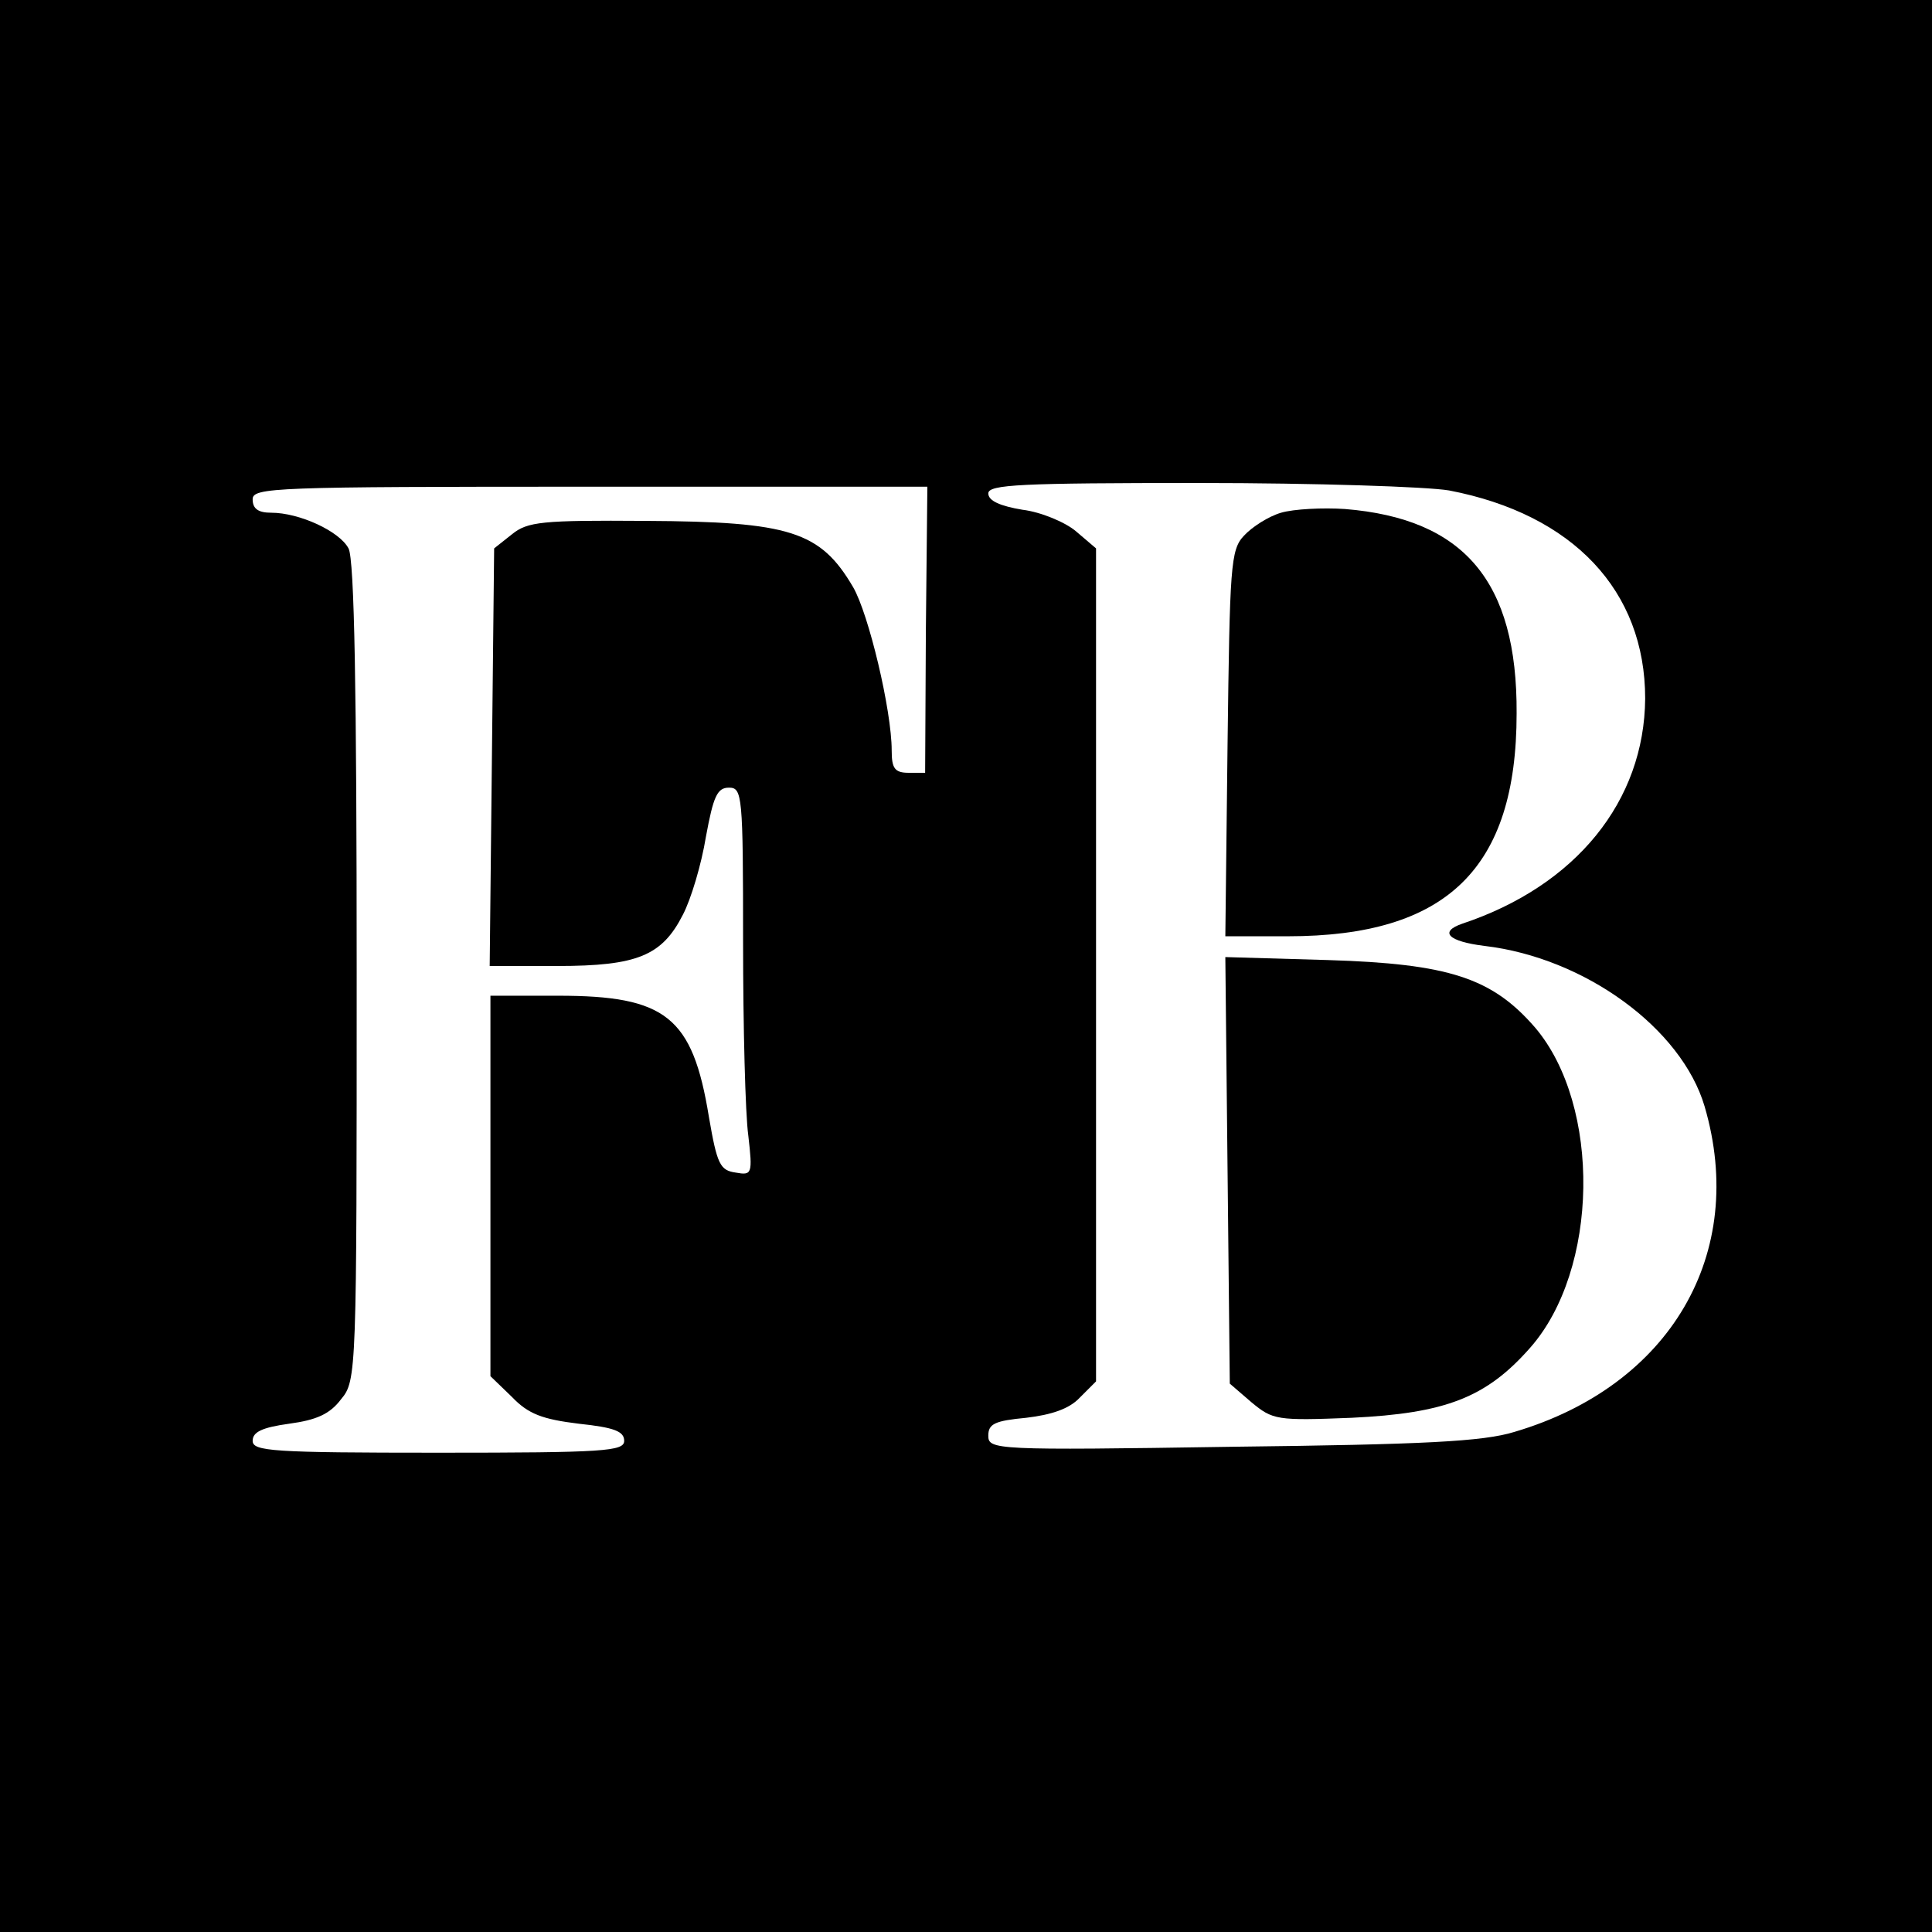
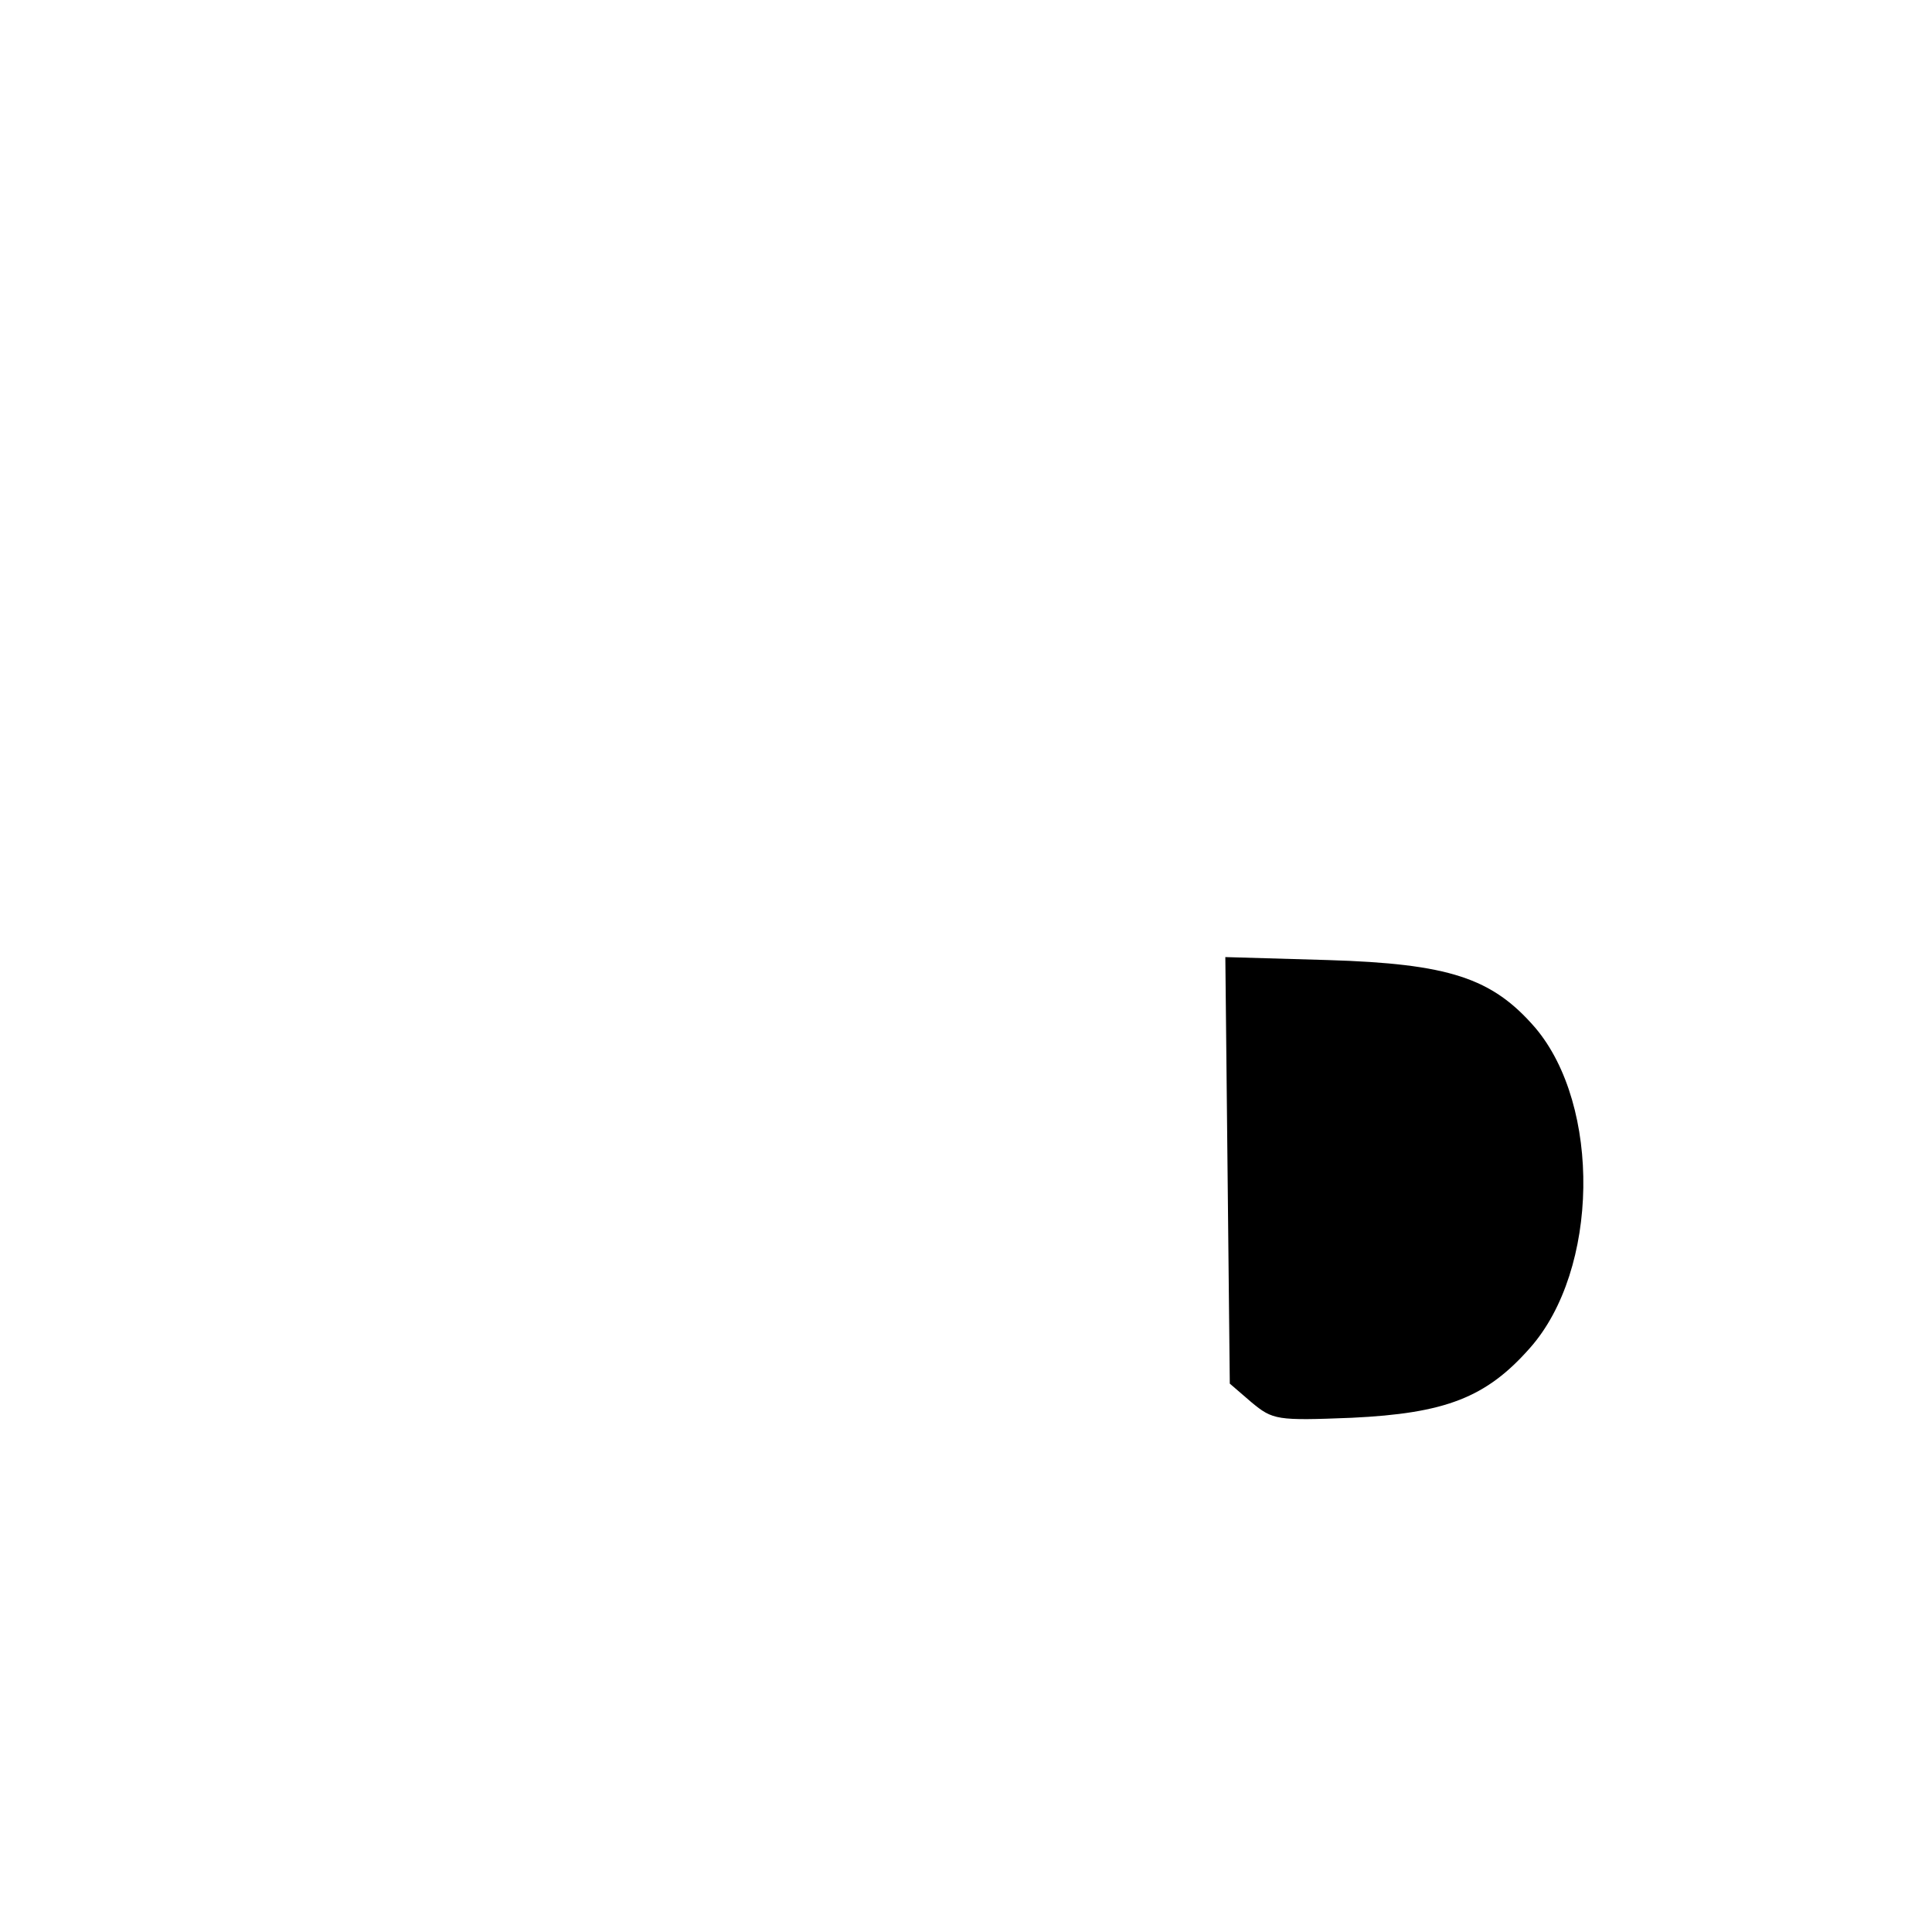
<svg xmlns="http://www.w3.org/2000/svg" version="1.0" width="260pt" height="260pt" viewBox="0 0 260 260" preserveAspectRatio="xMidYMid meet">
  <g transform="translate(0,260) scale(0.1,-0.1)" fill="#000000" stroke="none">
-     <path d="M0 1300 l0 -1300 1300 0 1300 0 0 1300 0 1300 -1300 0 -1300 0 0 -1300z m1246 453 l-1 -193 -22 0 c-19 0 -23 6 -23 30 0 54 -31 184 -52 220 -44 75 -85 88 -279 89 -140 1 -159 -1 -180 -18 l-24 -19 -3 -281 -3 -281 91 0 c108 0 141 14 169 69 11 21 25 68 31 105 10 54 15 66 31 66 18 0 19 -10 19 -207 0 -115 3 -232 7 -261 6 -52 5 -54 -17 -50 -21 3 -25 11 -36 75 -22 135 -58 163 -203 163 l-91 0 0 -256 0 -256 29 -28 c22 -23 41 -30 90 -36 47 -5 61 -10 61 -23 0 -14 -26 -16 -250 -16 -224 0 -250 2 -250 16 0 12 13 18 49 23 37 5 55 13 70 33 21 25 21 36 21 575 0 374 -3 556 -11 570 -12 23 -66 48 -104 48 -17 0 -25 5 -25 18 0 16 28 17 454 17 l454 0 -2 -192z m704 187 c167 -32 264 -135 264 -280 -1 -138 -93 -252 -246 -303 -32 -11 -19 -24 30 -30 135 -16 265 -111 296 -216 58 -198 -46 -376 -256 -438 -42 -13 -122 -17 -380 -20 -320 -5 -328 -4 -328 15 0 16 9 20 51 24 34 4 58 12 72 27 l22 22 0 560 0 561 -27 23 c-14 12 -47 26 -72 29 -30 5 -46 12 -46 22 0 12 44 14 284 14 156 0 307 -5 336 -10z" />
-     <path d="M1724 1910 c-17 -5 -39 -19 -50 -31 -18 -19 -19 -41 -22 -280 l-3 -259 84 0 c214 0 308 91 308 300 1 178 -71 262 -231 275 -30 2 -69 0 -86 -5z" />
    <path d="M1652 1025 l3 -287 29 -25 c29 -24 34 -25 135 -21 126 6 181 27 240 94 93 105 96 326 7 431 -58 67 -116 86 -279 91 l-138 4 3 -287z" />
  </g>
</svg>